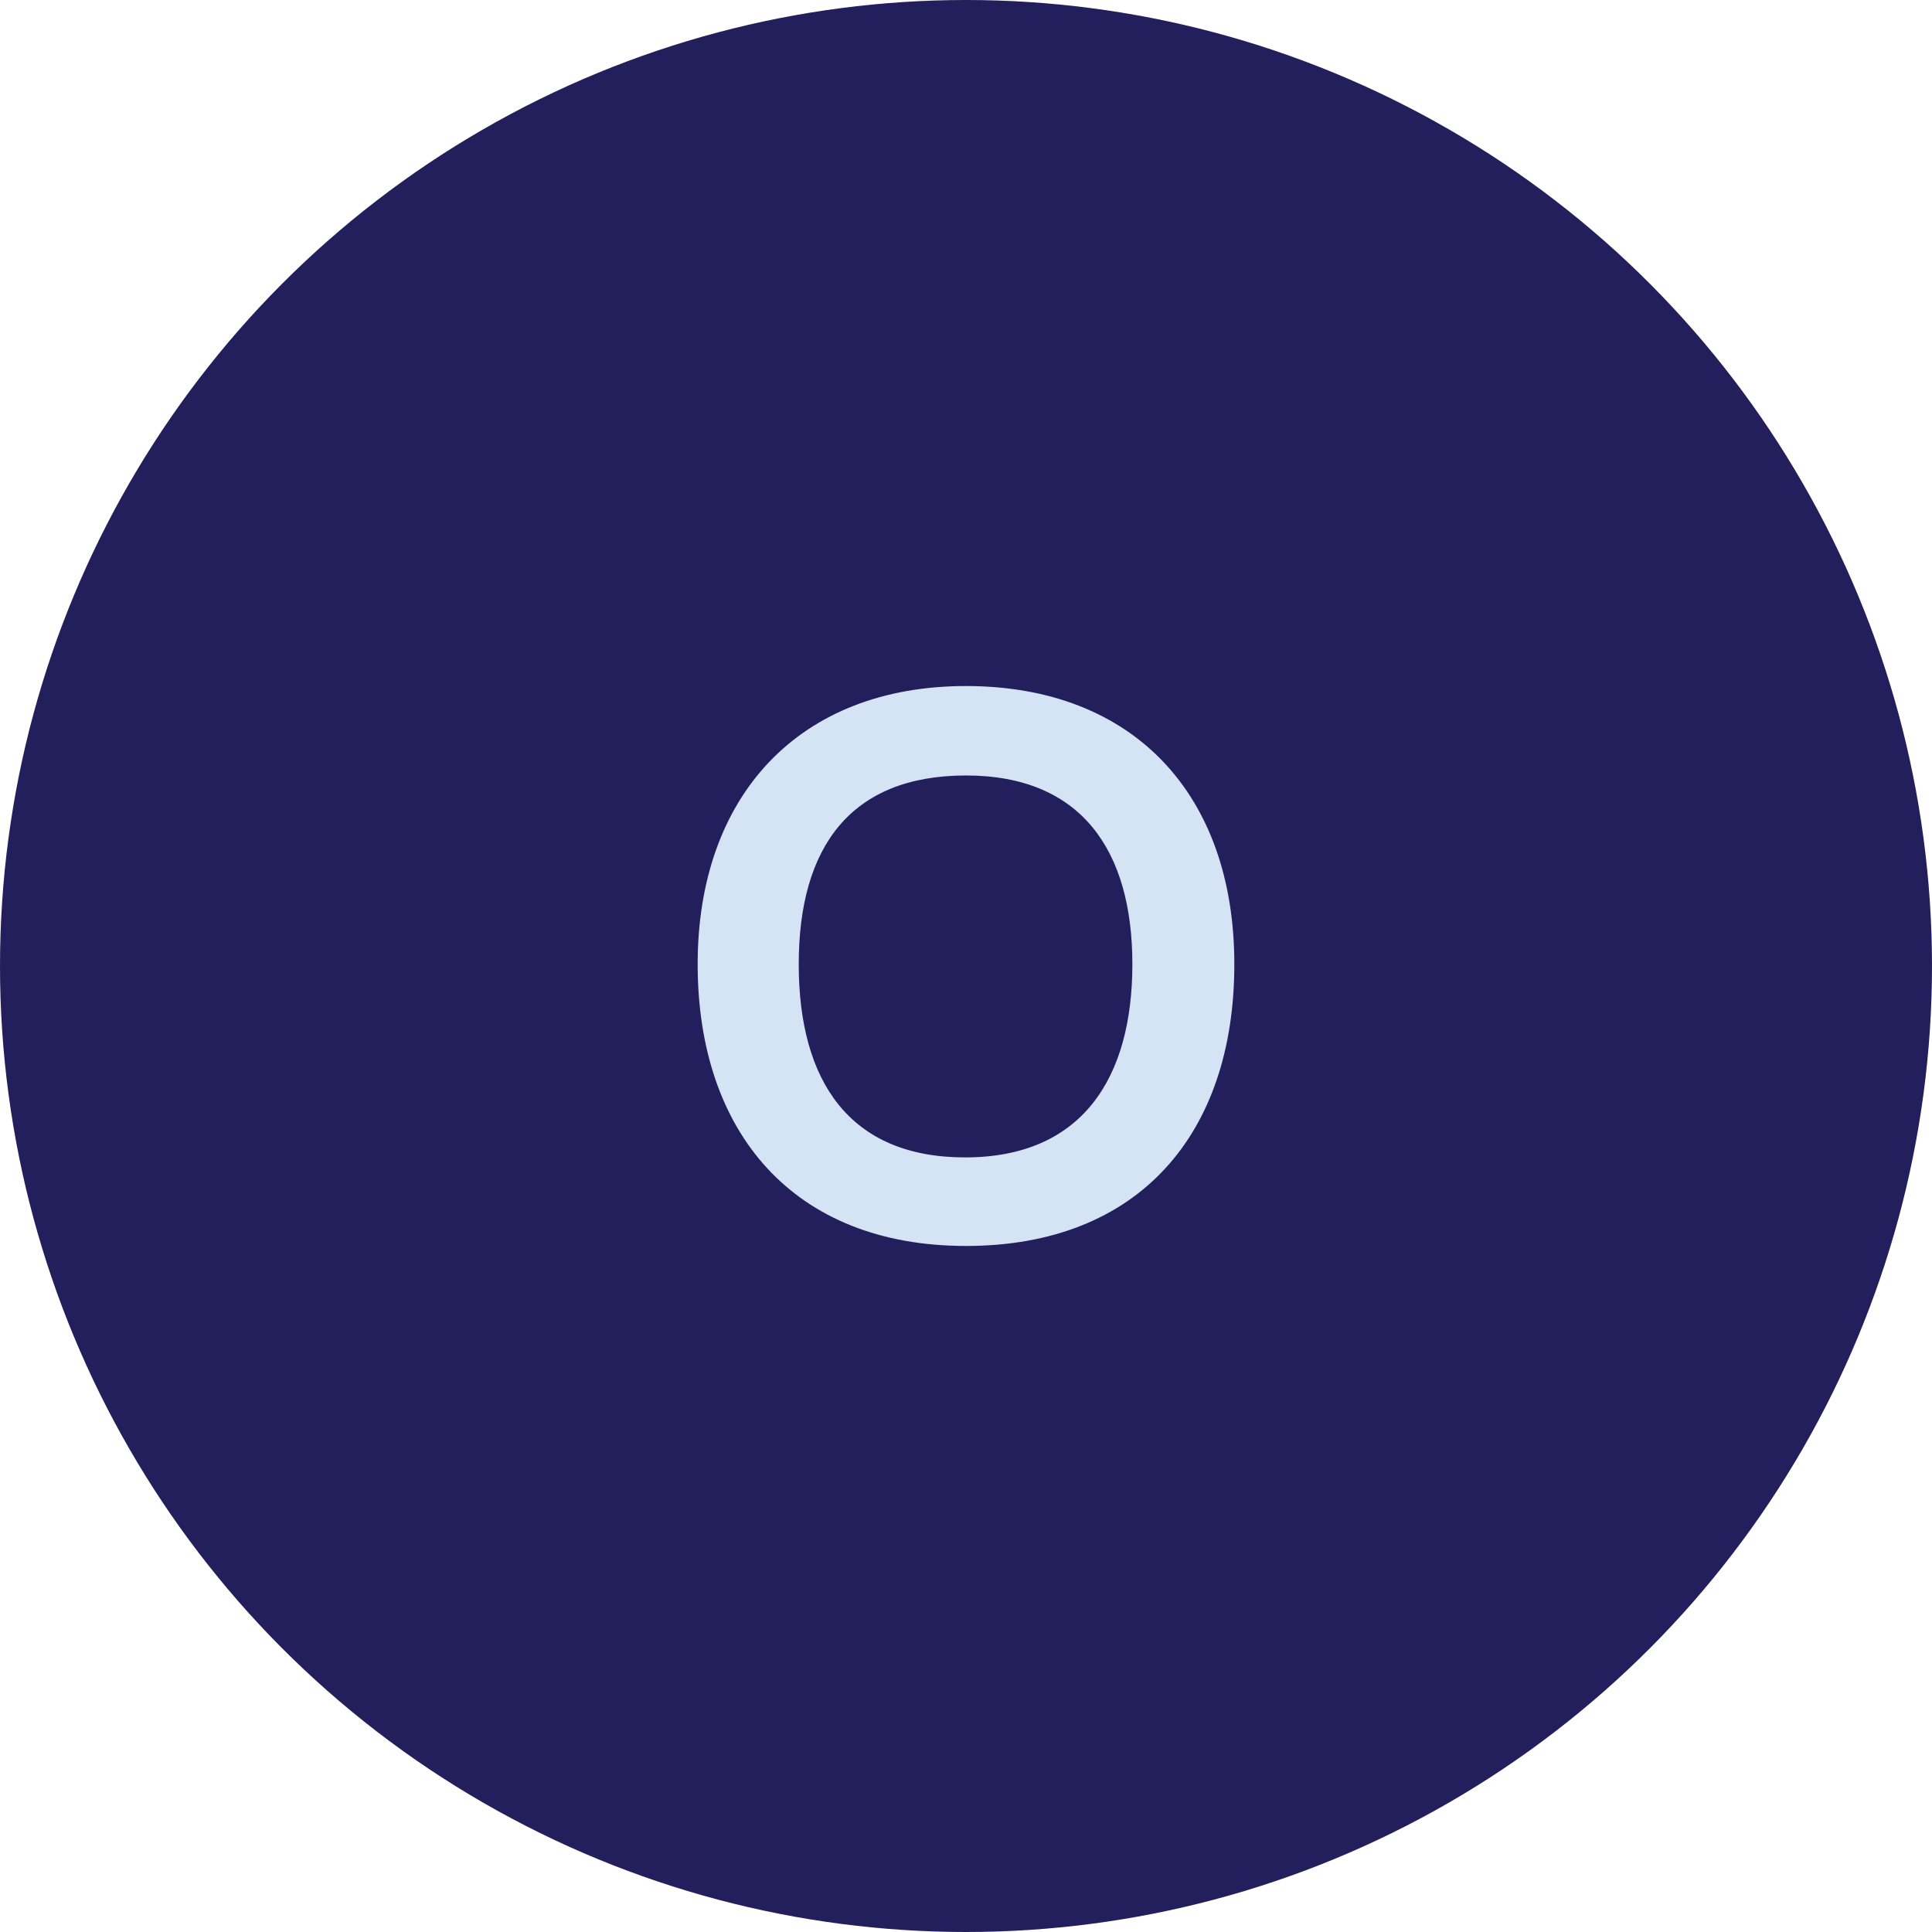
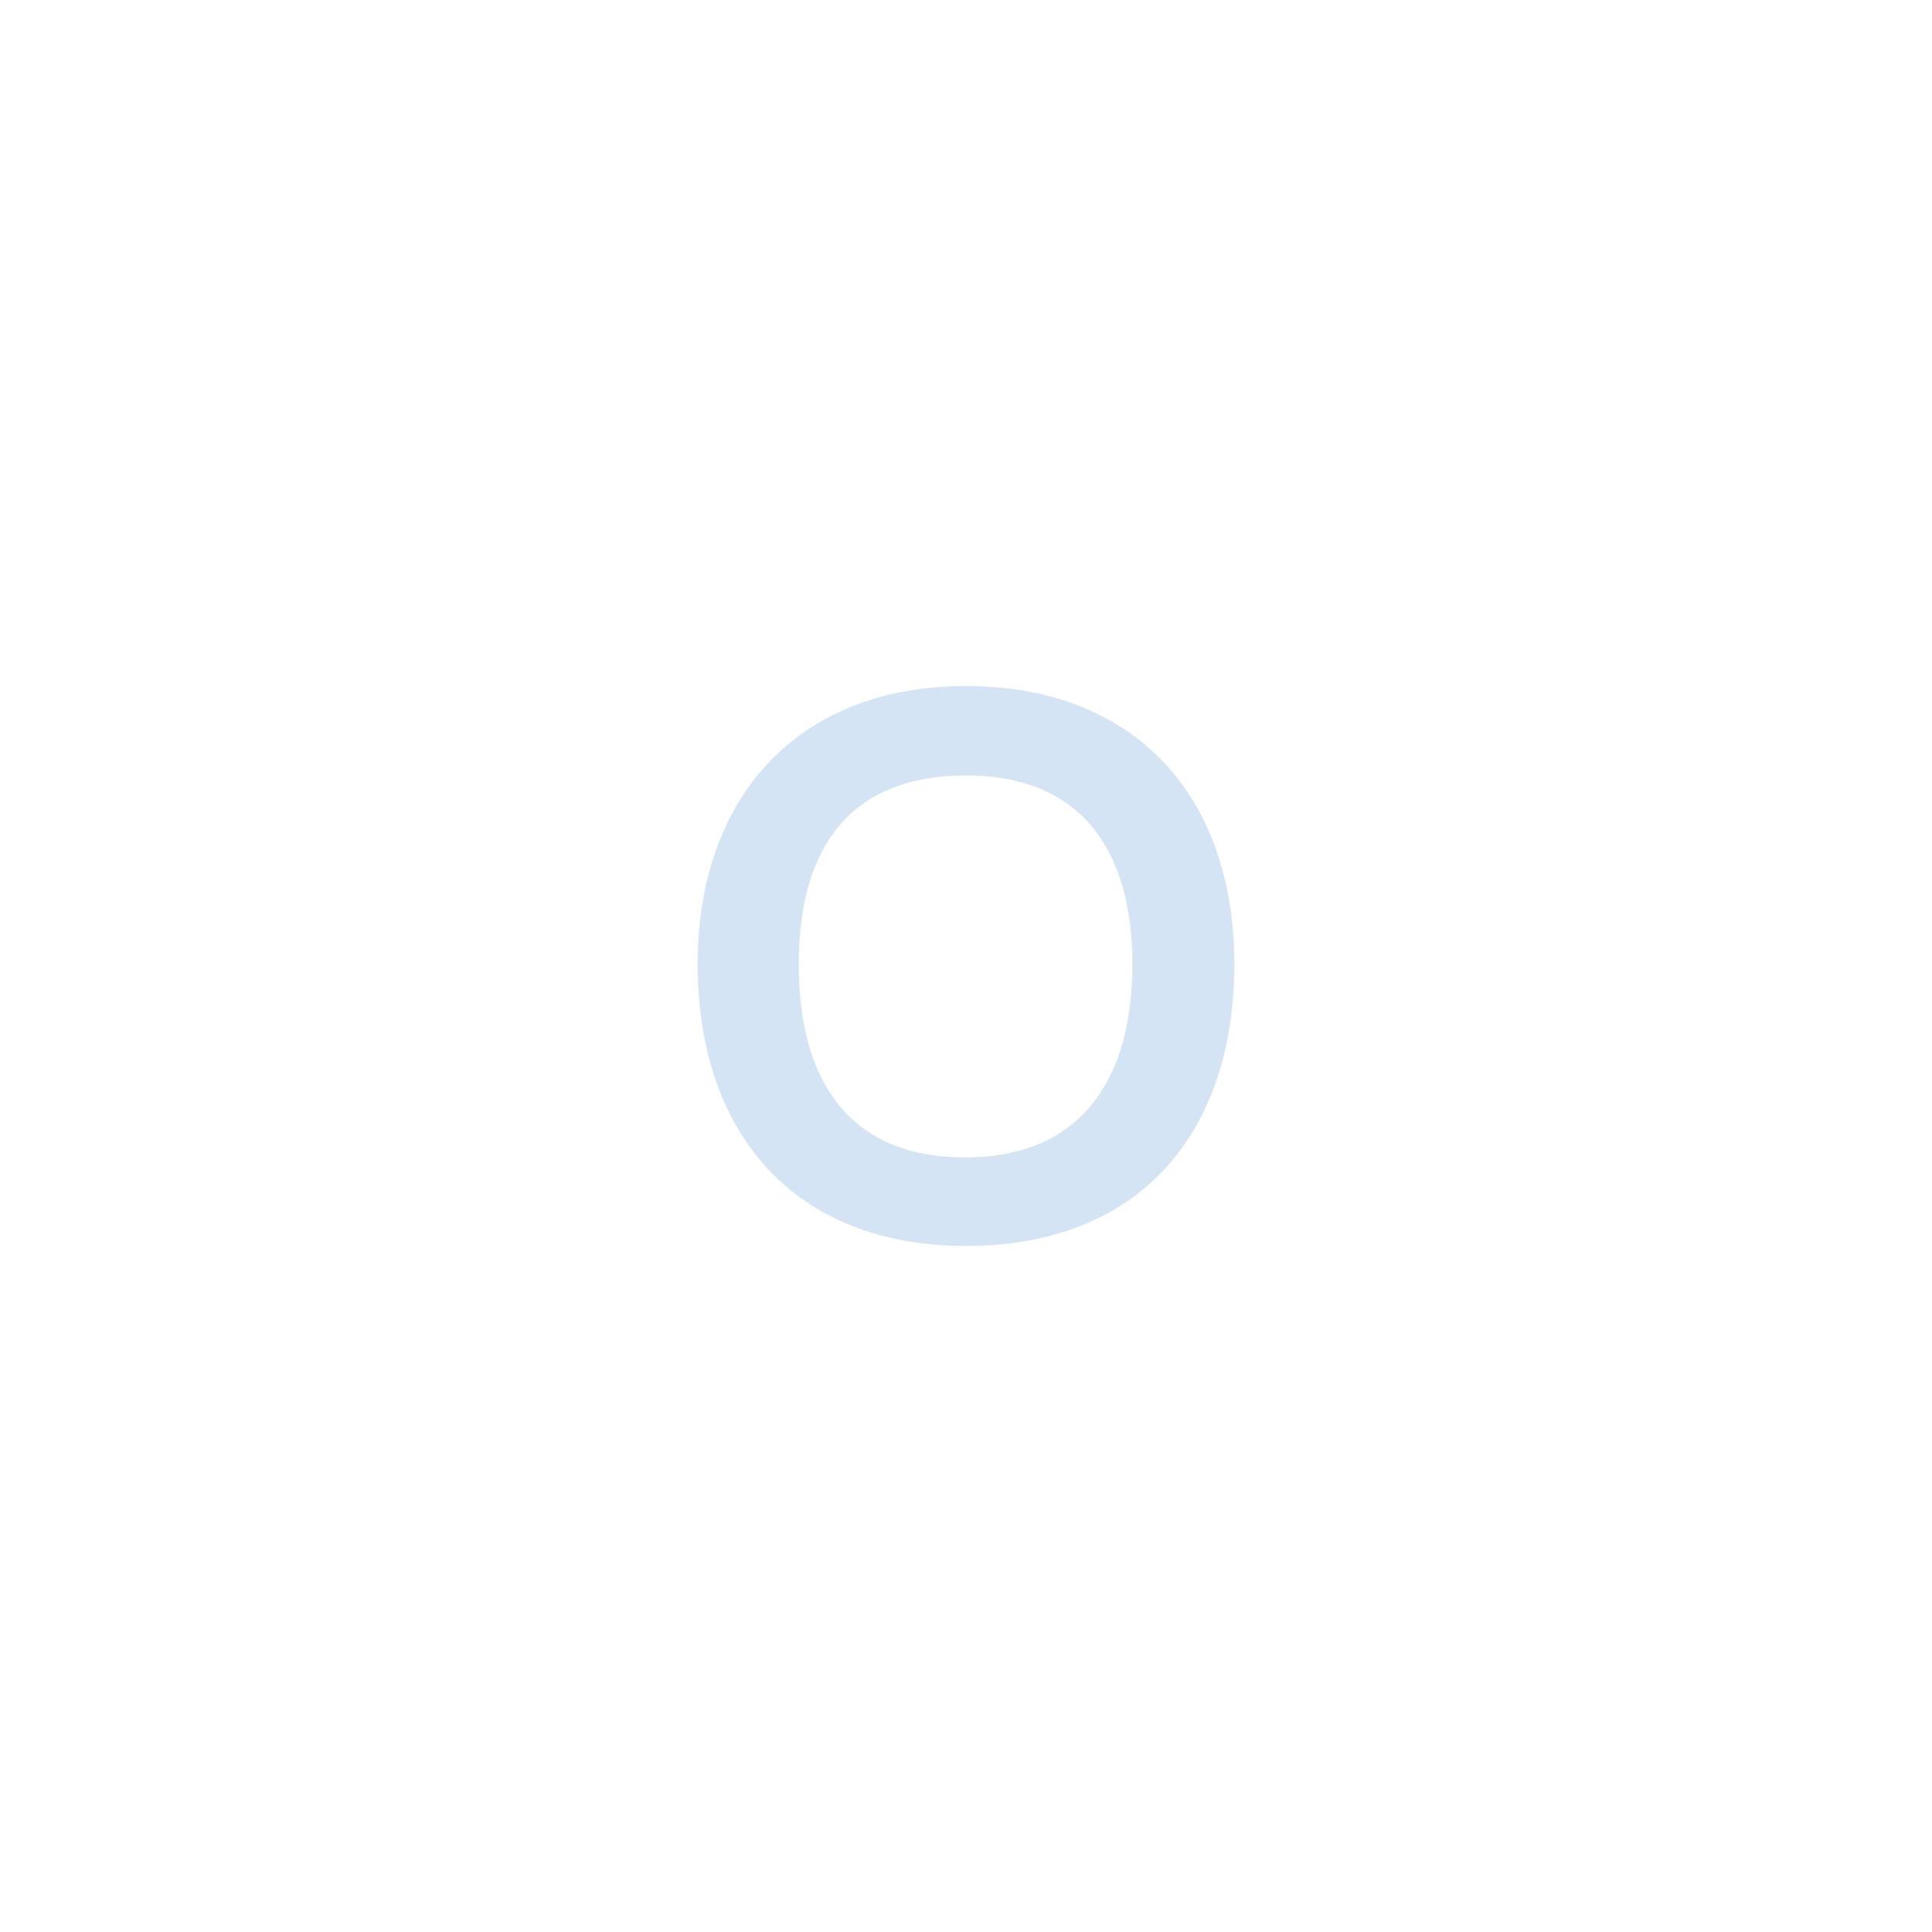
<svg xmlns="http://www.w3.org/2000/svg" viewBox="0 0 1080 1080" data-name="Layer 2" id="Layer_2">
  <defs>
    <style>
      .cls-1 {
        fill: #231f5c;
      }

      .cls-2 {
        fill: #d5e4f5;
      }
    </style>
  </defs>
  <g data-name="Layer 1" id="Layer_1-2">
-     <circle r="540" cy="540" cx="540" class="cls-1" />
    <path d="M540,383.5c-93.5,0-150,61.5-150,155.5s53.5,157.5,150,157.5,150-62.5,150-157.5-56.5-155.5-150-155.5ZM539.5,647c-64.5,0-93-42.5-93-108s29-105.5,93.5-105.5,93,42,93,105.5-28,108-93.5,108Z" class="cls-2" />
  </g>
</svg>